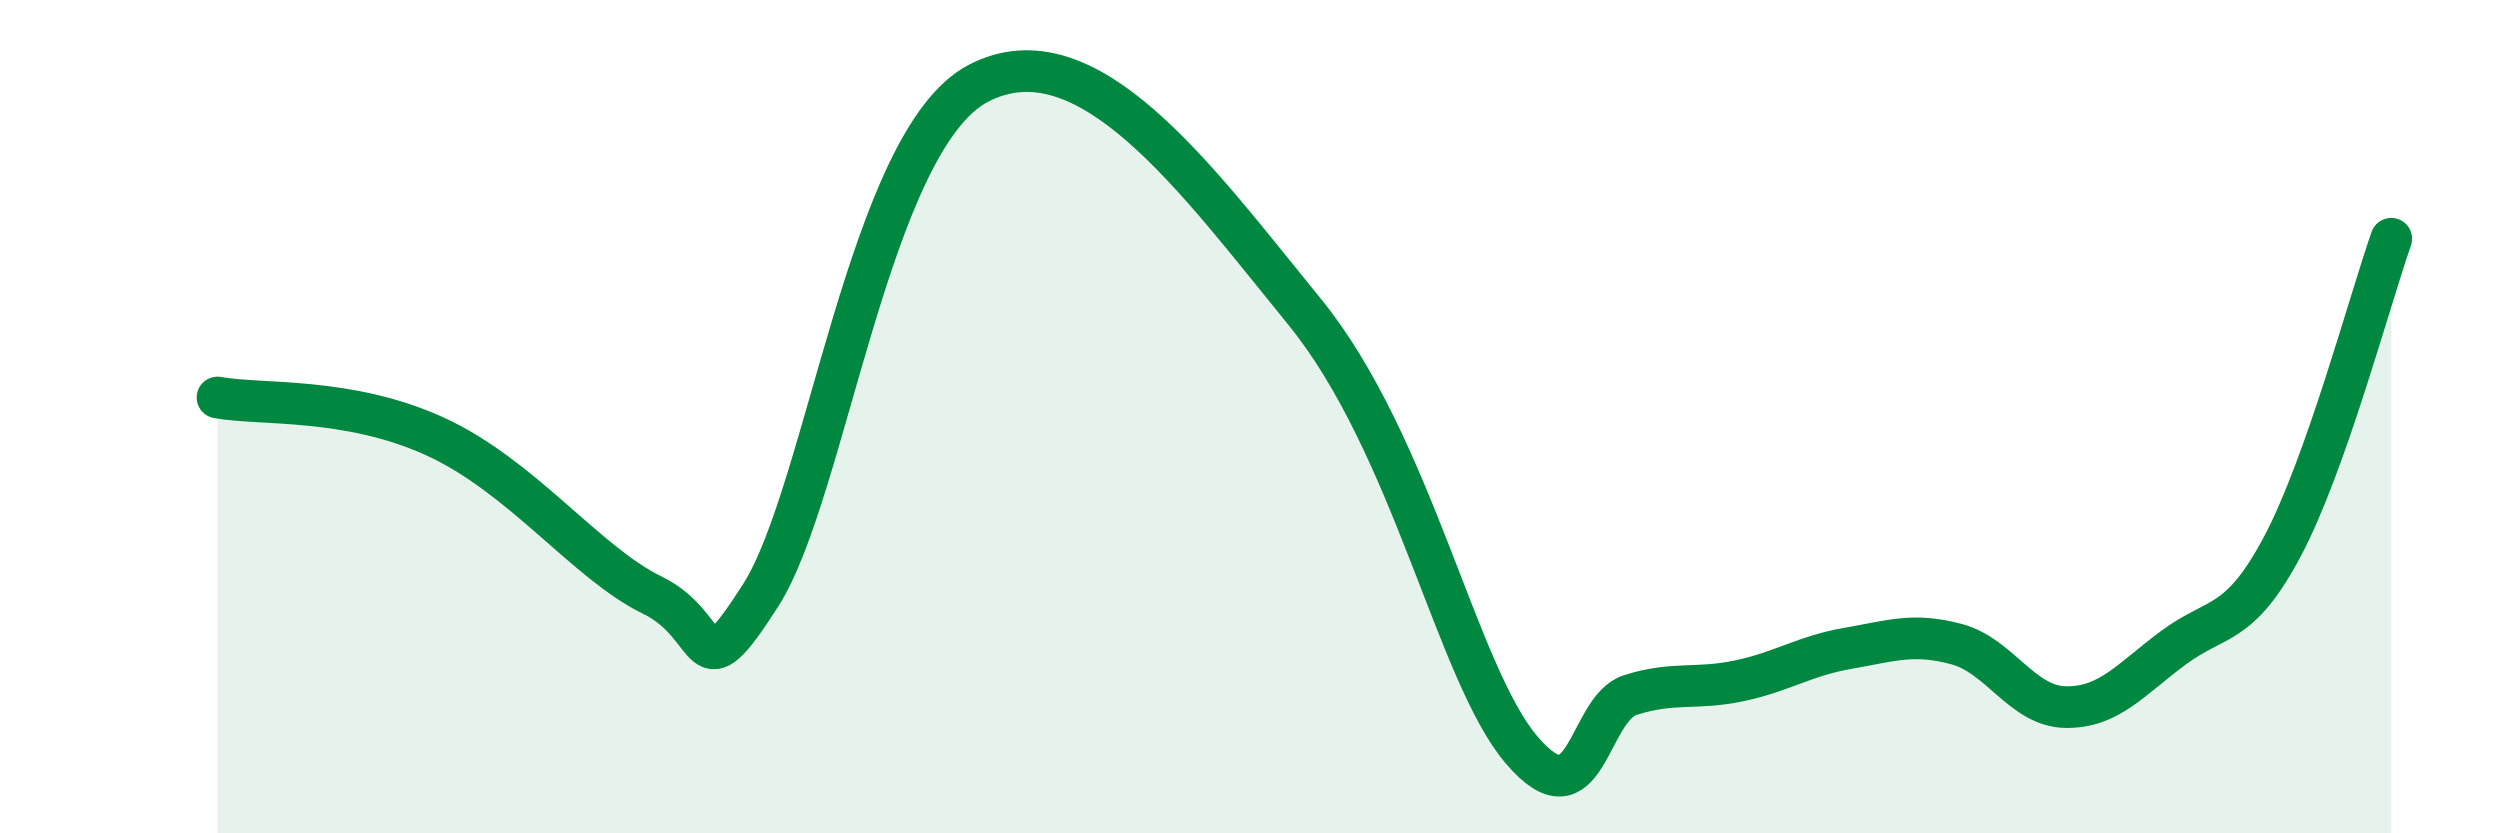
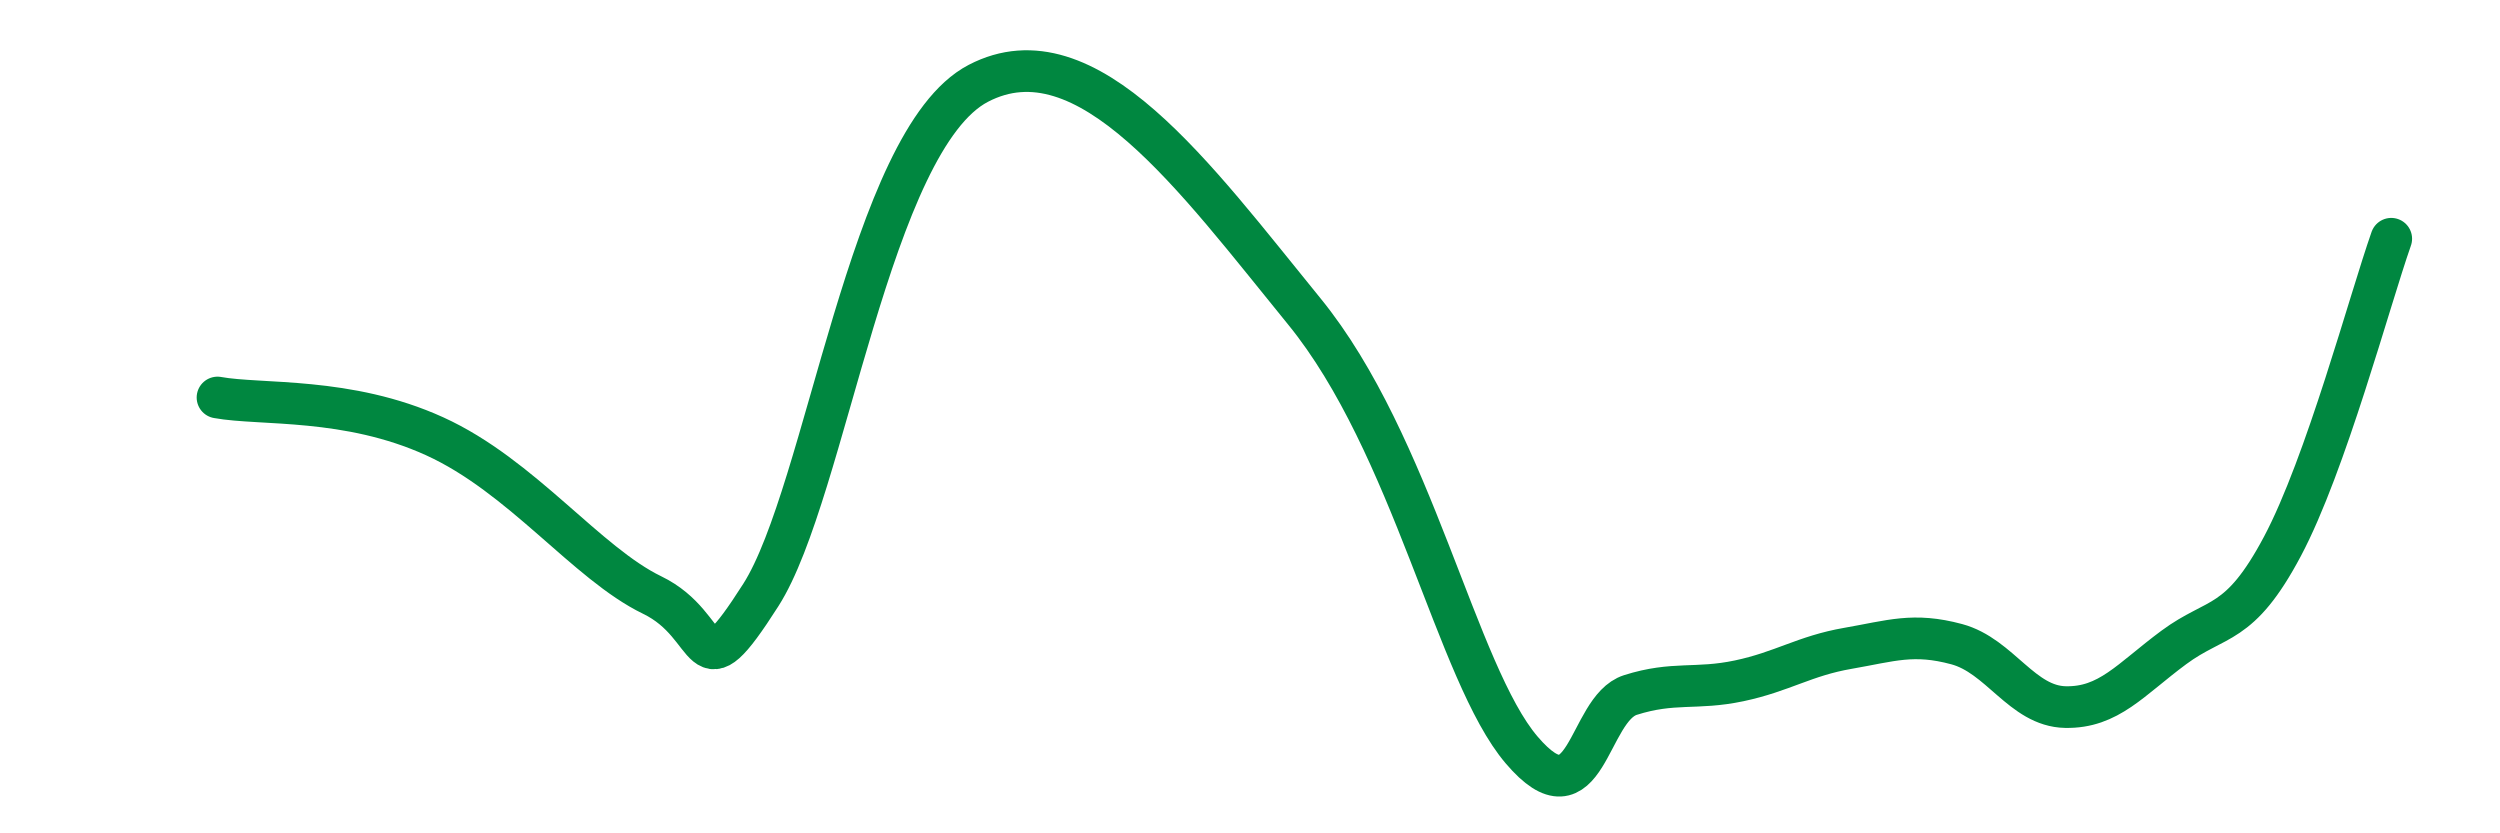
<svg xmlns="http://www.w3.org/2000/svg" width="60" height="20" viewBox="0 0 60 20">
-   <path d="M 5.22,9.54 C 6.26,9.73 8.34,9.52 10.43,10.47 C 12.52,11.42 14.08,13.52 15.65,14.28 C 17.22,15.04 16.69,16.74 18.26,14.28 C 19.83,11.82 20.87,3.36 23.48,2 C 26.09,0.64 28.69,4.27 31.3,7.47 C 33.91,10.67 34.95,16.16 36.52,18 C 38.09,19.84 38.09,17.01 39.13,16.68 C 40.17,16.35 40.7,16.56 41.74,16.34 C 42.78,16.12 43.31,15.74 44.35,15.56 C 45.39,15.38 45.92,15.18 46.96,15.46 C 48,15.74 48.53,16.95 49.57,16.97 C 50.61,16.99 51.13,16.31 52.17,15.54 C 53.21,14.77 53.74,15.07 54.78,13.11 C 55.82,11.15 56.87,7.21 57.39,5.73L57.39 20L5.22 20Z" fill="#008740" opacity="0.1" stroke-linecap="round" stroke-linejoin="round" />
  <path d="M 5.22,9.54 C 6.26,9.73 8.34,9.52 10.43,10.47 C 12.52,11.42 14.08,13.52 15.65,14.28 C 17.22,15.04 16.69,16.74 18.26,14.28 C 19.83,11.82 20.87,3.36 23.48,2 C 26.09,0.64 28.69,4.27 31.3,7.47 C 33.91,10.67 34.95,16.16 36.52,18 C 38.09,19.84 38.09,17.01 39.13,16.68 C 40.17,16.35 40.7,16.56 41.74,16.34 C 42.78,16.12 43.31,15.74 44.35,15.56 C 45.39,15.38 45.92,15.18 46.96,15.46 C 48,15.74 48.53,16.95 49.57,16.97 C 50.61,16.99 51.13,16.31 52.17,15.54 C 53.21,14.77 53.74,15.07 54.78,13.11 C 55.82,11.15 56.87,7.21 57.39,5.73" stroke="#008740" stroke-width="1" fill="none" stroke-linecap="round" stroke-linejoin="round" />
</svg>